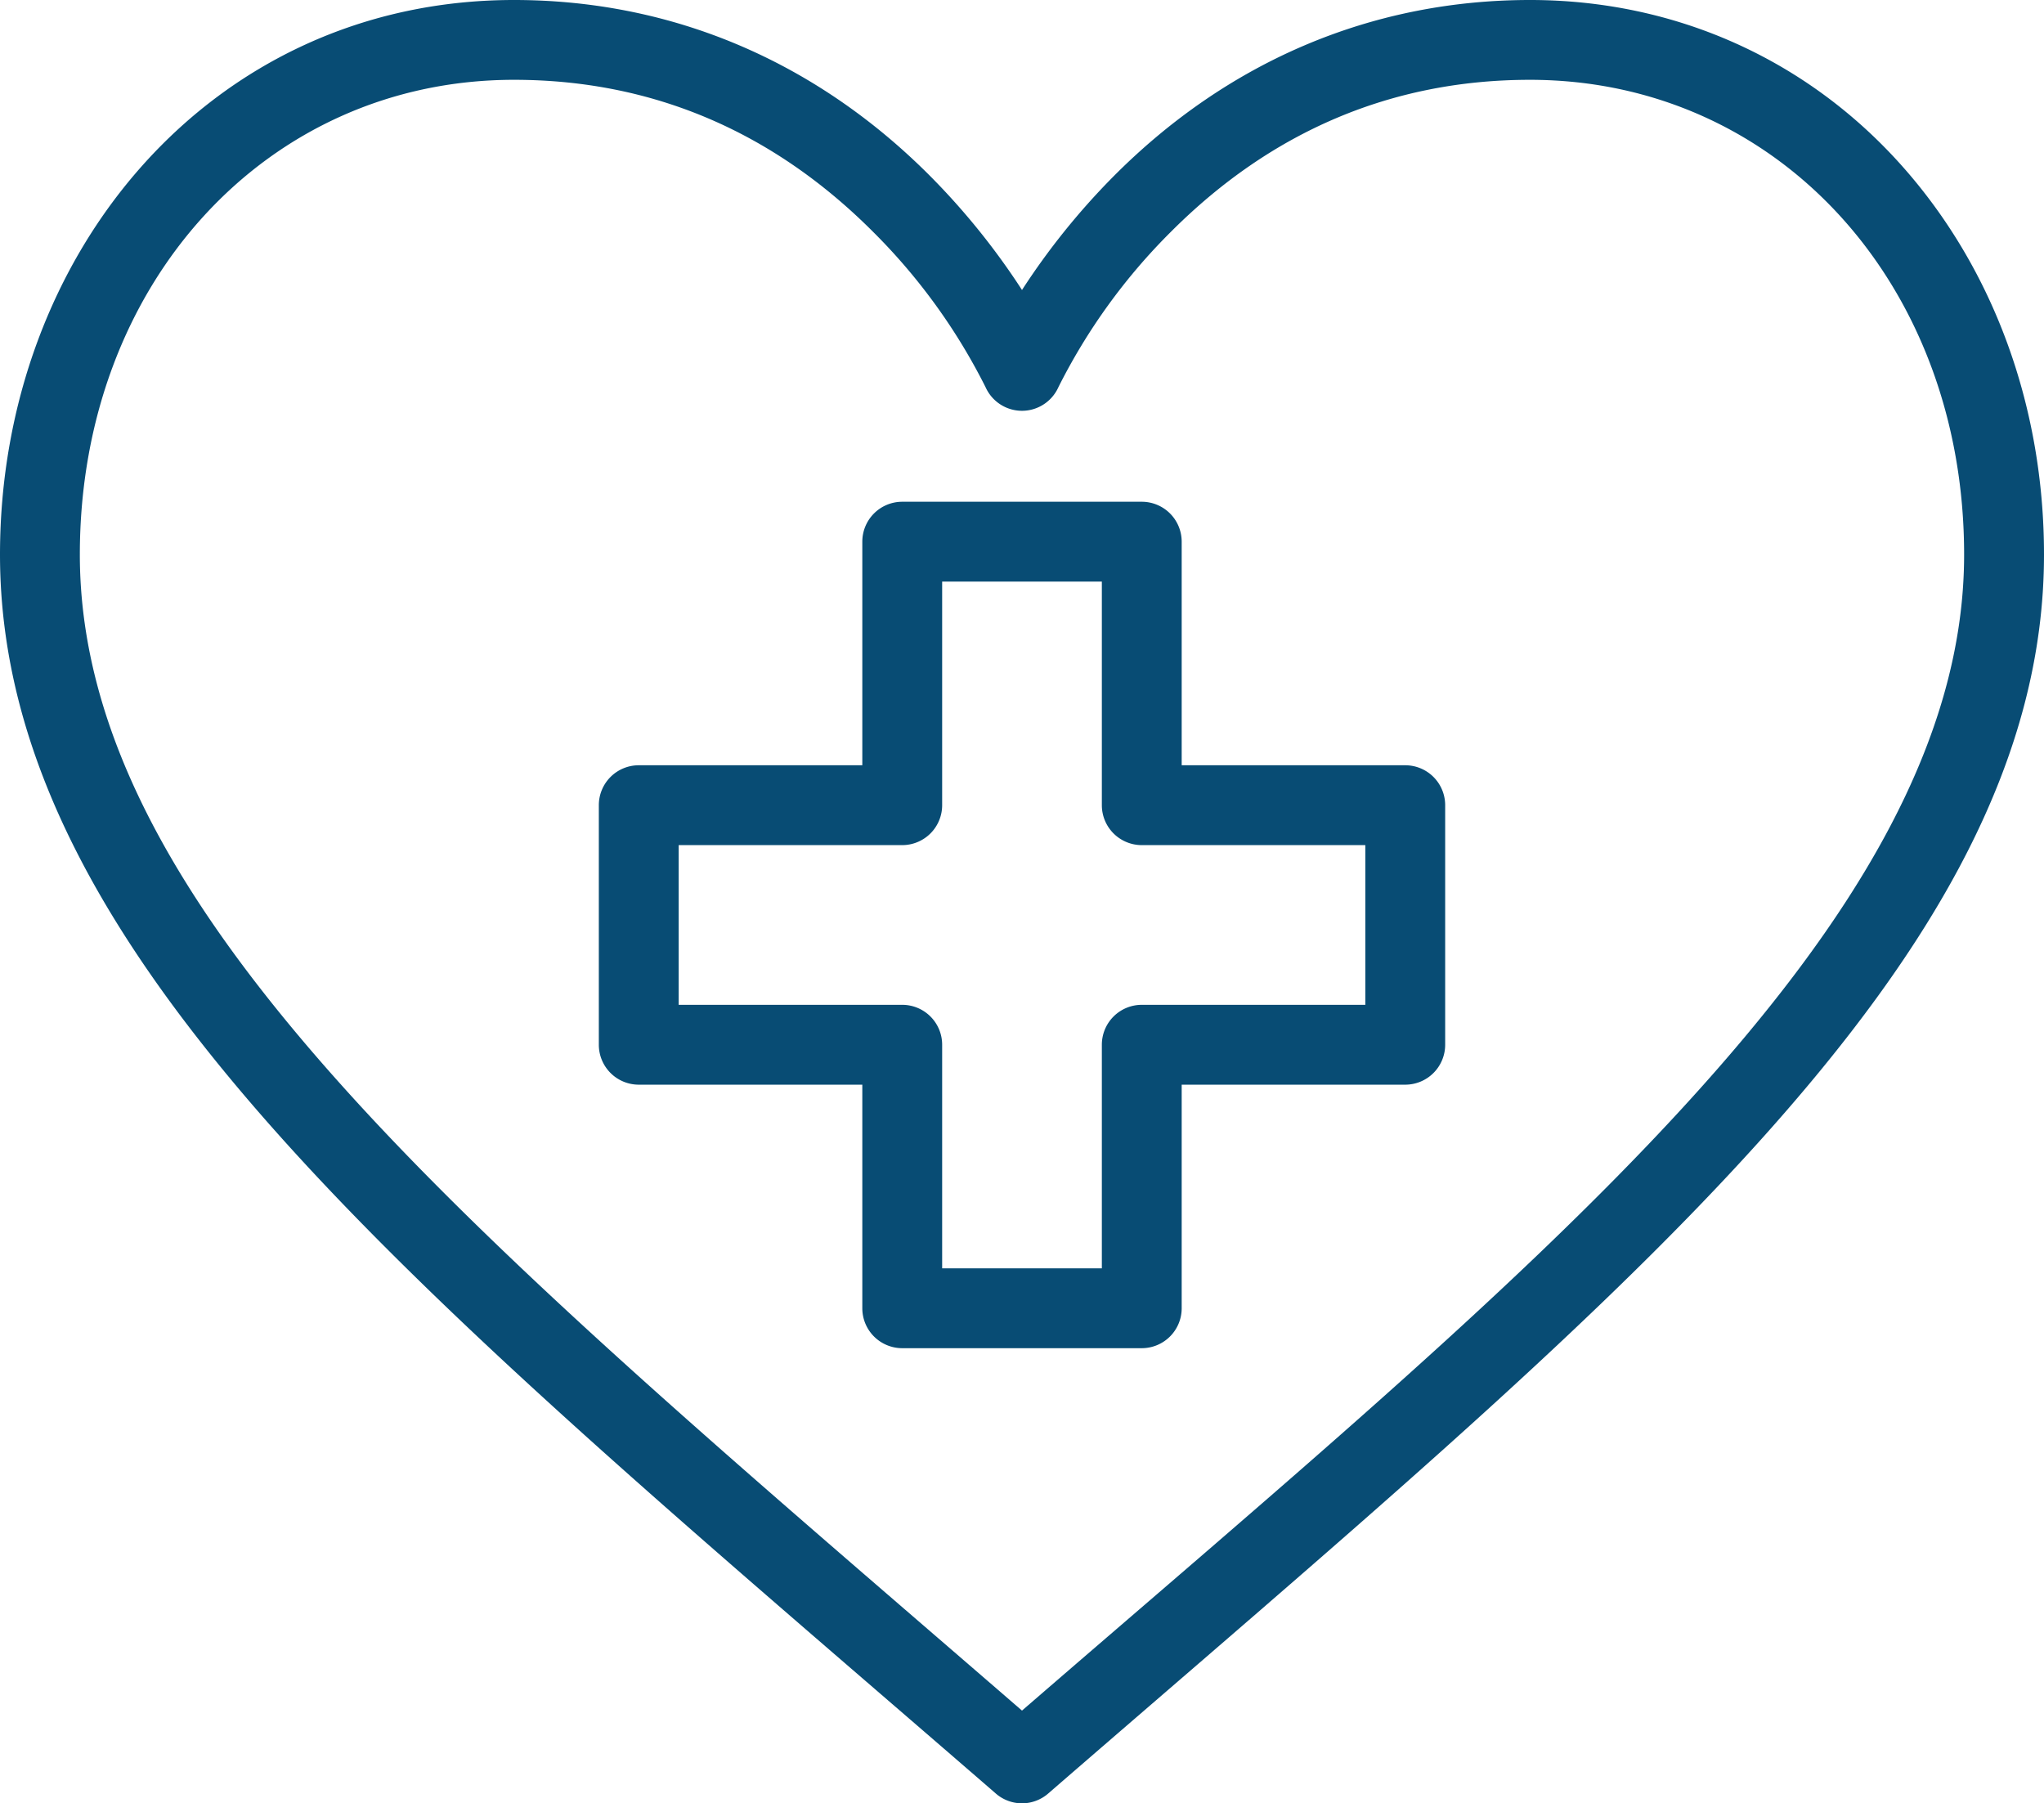
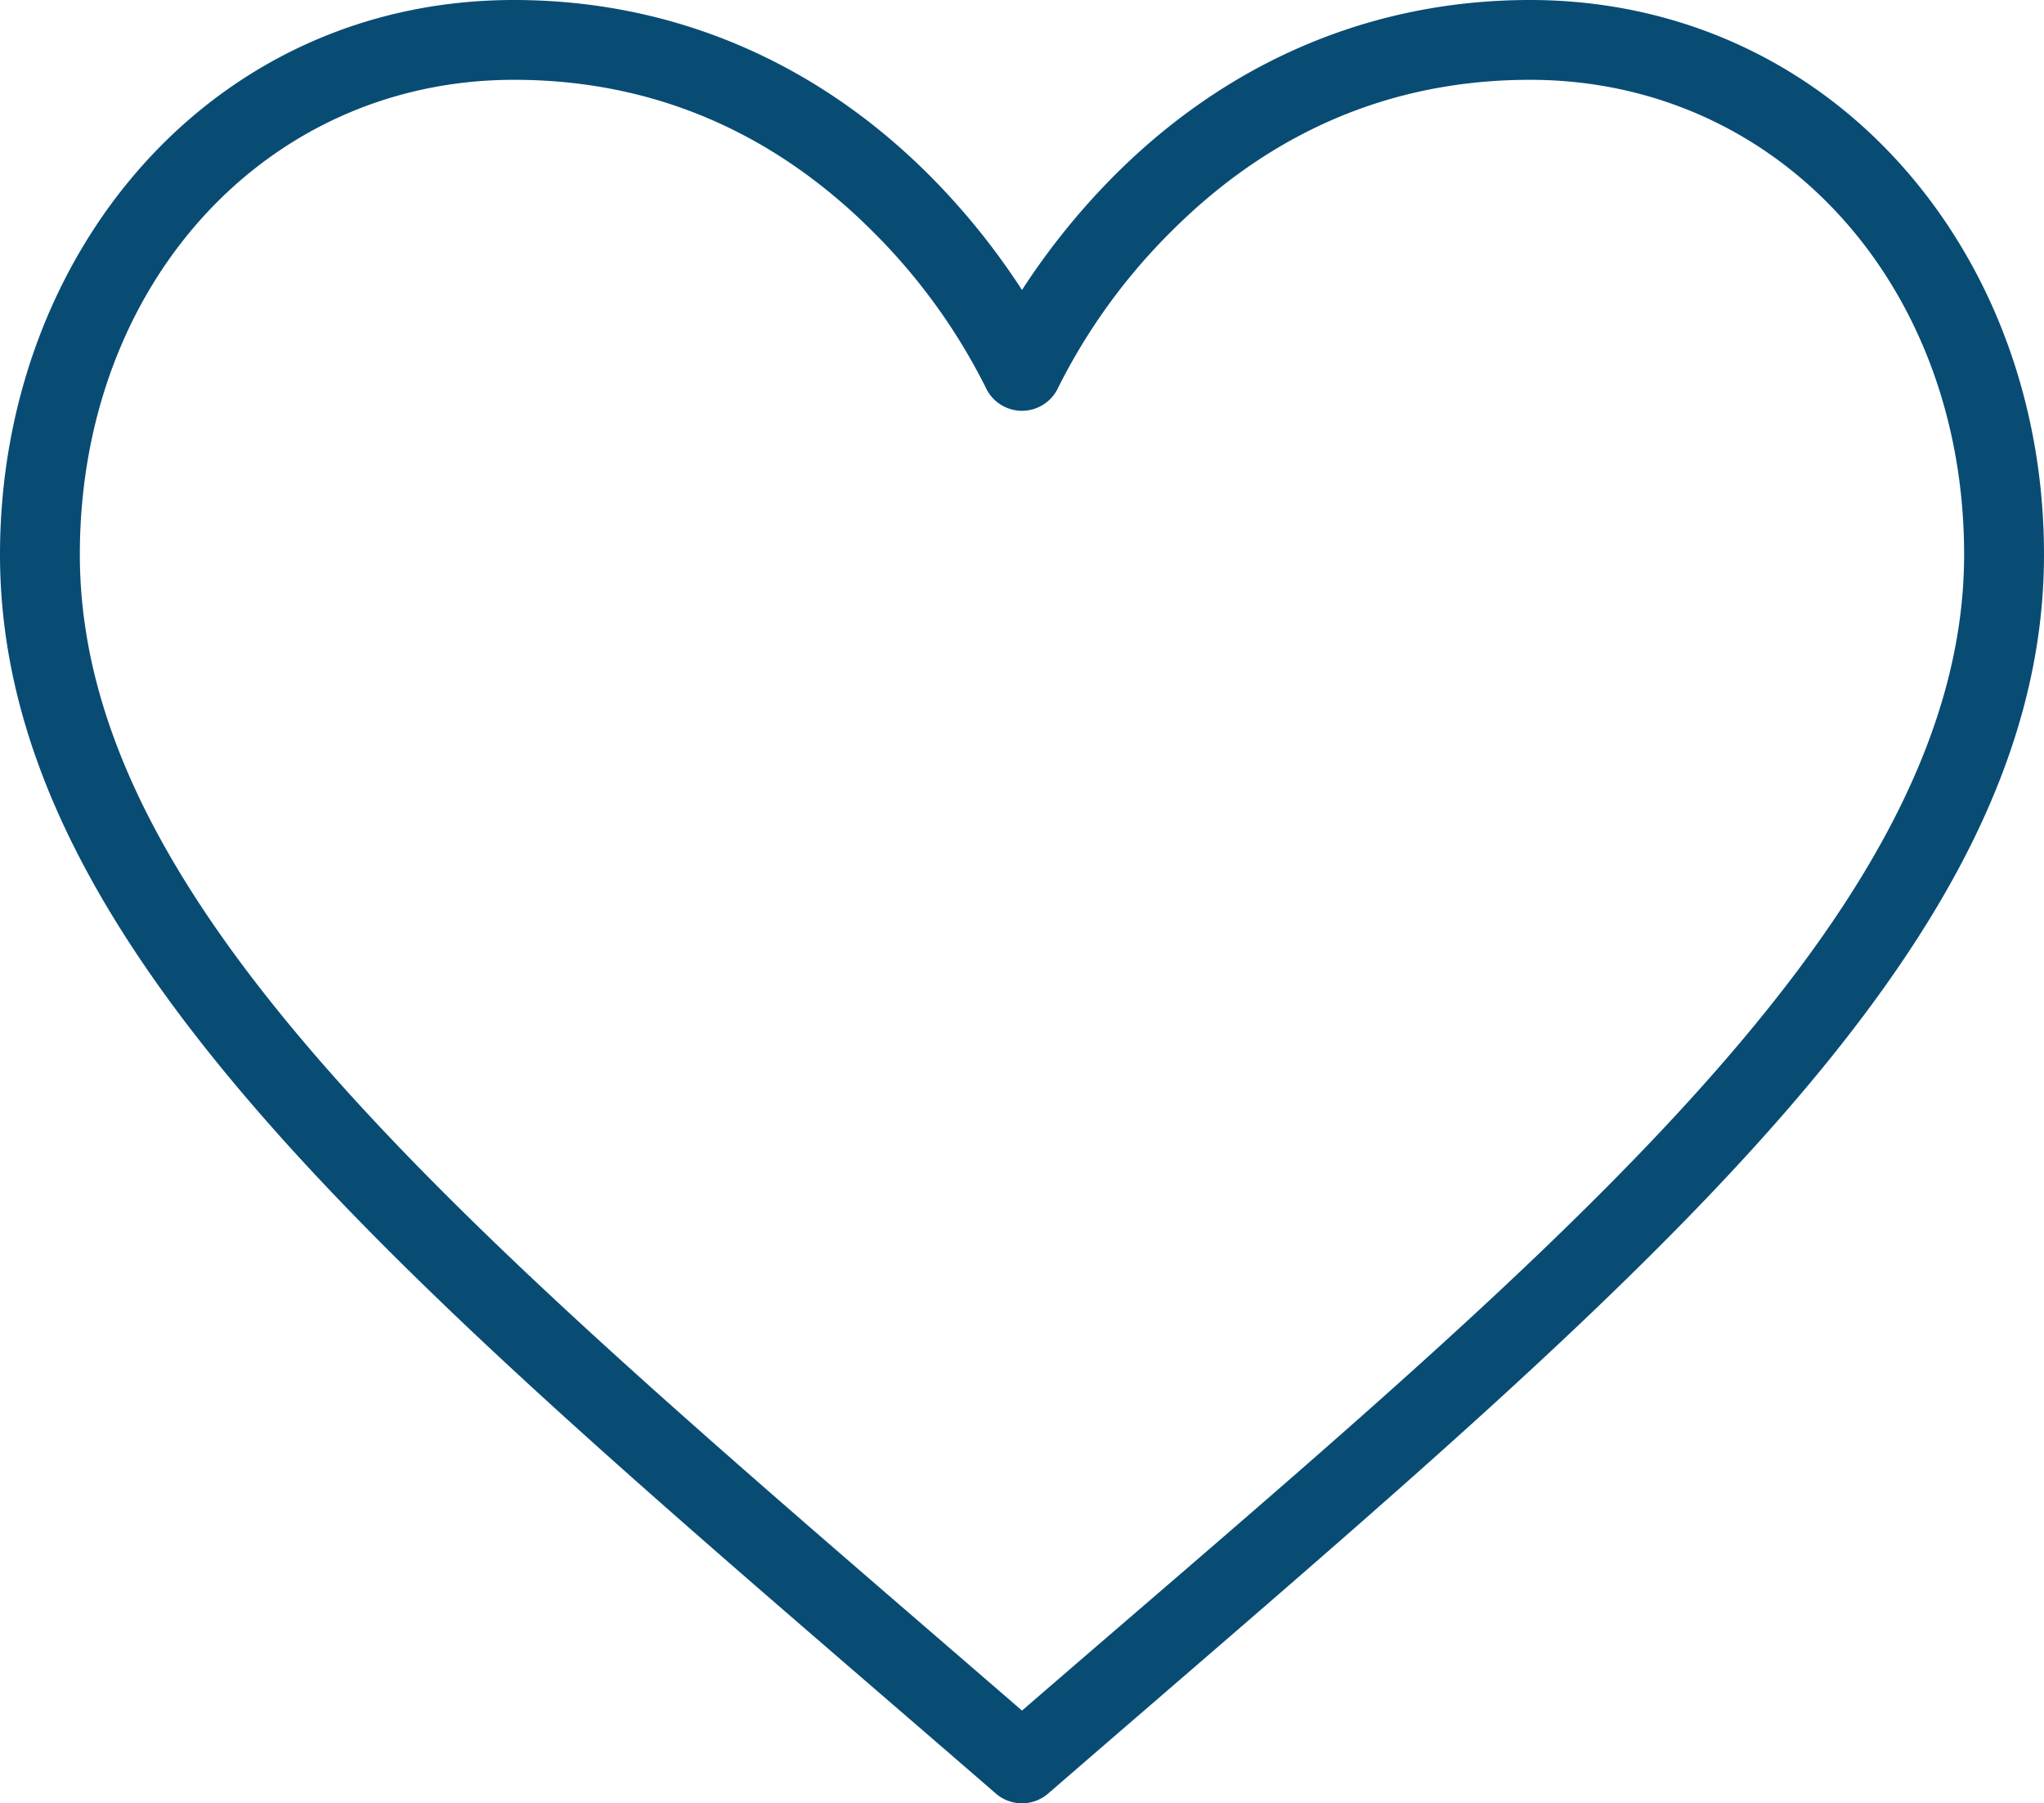
<svg xmlns="http://www.w3.org/2000/svg" id="Capa_1" data-name="Capa 1" viewBox="0 0 512 451.67">
  <defs>
    <style>.cls-1{fill:#084c74}</style>
  </defs>
  <path class="cls-1" d="M383.25 30.17c-39.63 0-75.79 15.36-104.57 44.42A177.29 177.29 0 00256 102.8a177.29 177.29 0 00-22.68-28.21c-28.78-29.06-64.94-44.42-104.57-44.42C52.89 30.17 0 93.63 0 169.07 0 271 108 356.81 249.45 479.39a10 10 0 0013.1 0C404.33 356.52 512 270.85 512 169.07c0-37-12.62-71.55-35.54-97.31-23.87-26.82-56.97-41.59-93.21-41.59zM256 458.61C122.43 343 20 260 20 169.07c0-67.79 46.75-118.91 108.75-118.91 34.42 0 64.66 12.79 89.87 38a149.06 149.06 0 0128.26 39 10 10 0 009.11 5.9 10 10 0 009.12-5.9 149.06 149.06 0 0128.26-39c25.21-25.22 55.45-38 89.87-38 62 0 108.75 51.12 108.75 118.91.01 92.99-109.18 179.8-235.99 289.54z" transform="translate(0 -30.17)" />
-   <path class="cls-1" d="M352 221.84h-56v-56a10 10 0 00-10-10h-60a10 10 0 00-10 10v56h-56a10 10 0 00-10 10v60a10 10 0 0010 10h56v56a10 10 0 0010 10h60a10 10 0 0010-10v-56h56a10 10 0 0010-10v-60a10 10 0 00-10-10zm-10 60h-56a10 10 0 00-10 10v56h-40v-56a10 10 0 00-10-10h-56v-40h56a10 10 0 0010-10v-56h40v56a10 10 0 0010 10h56z" transform="translate(0 -30.17)" />
</svg>